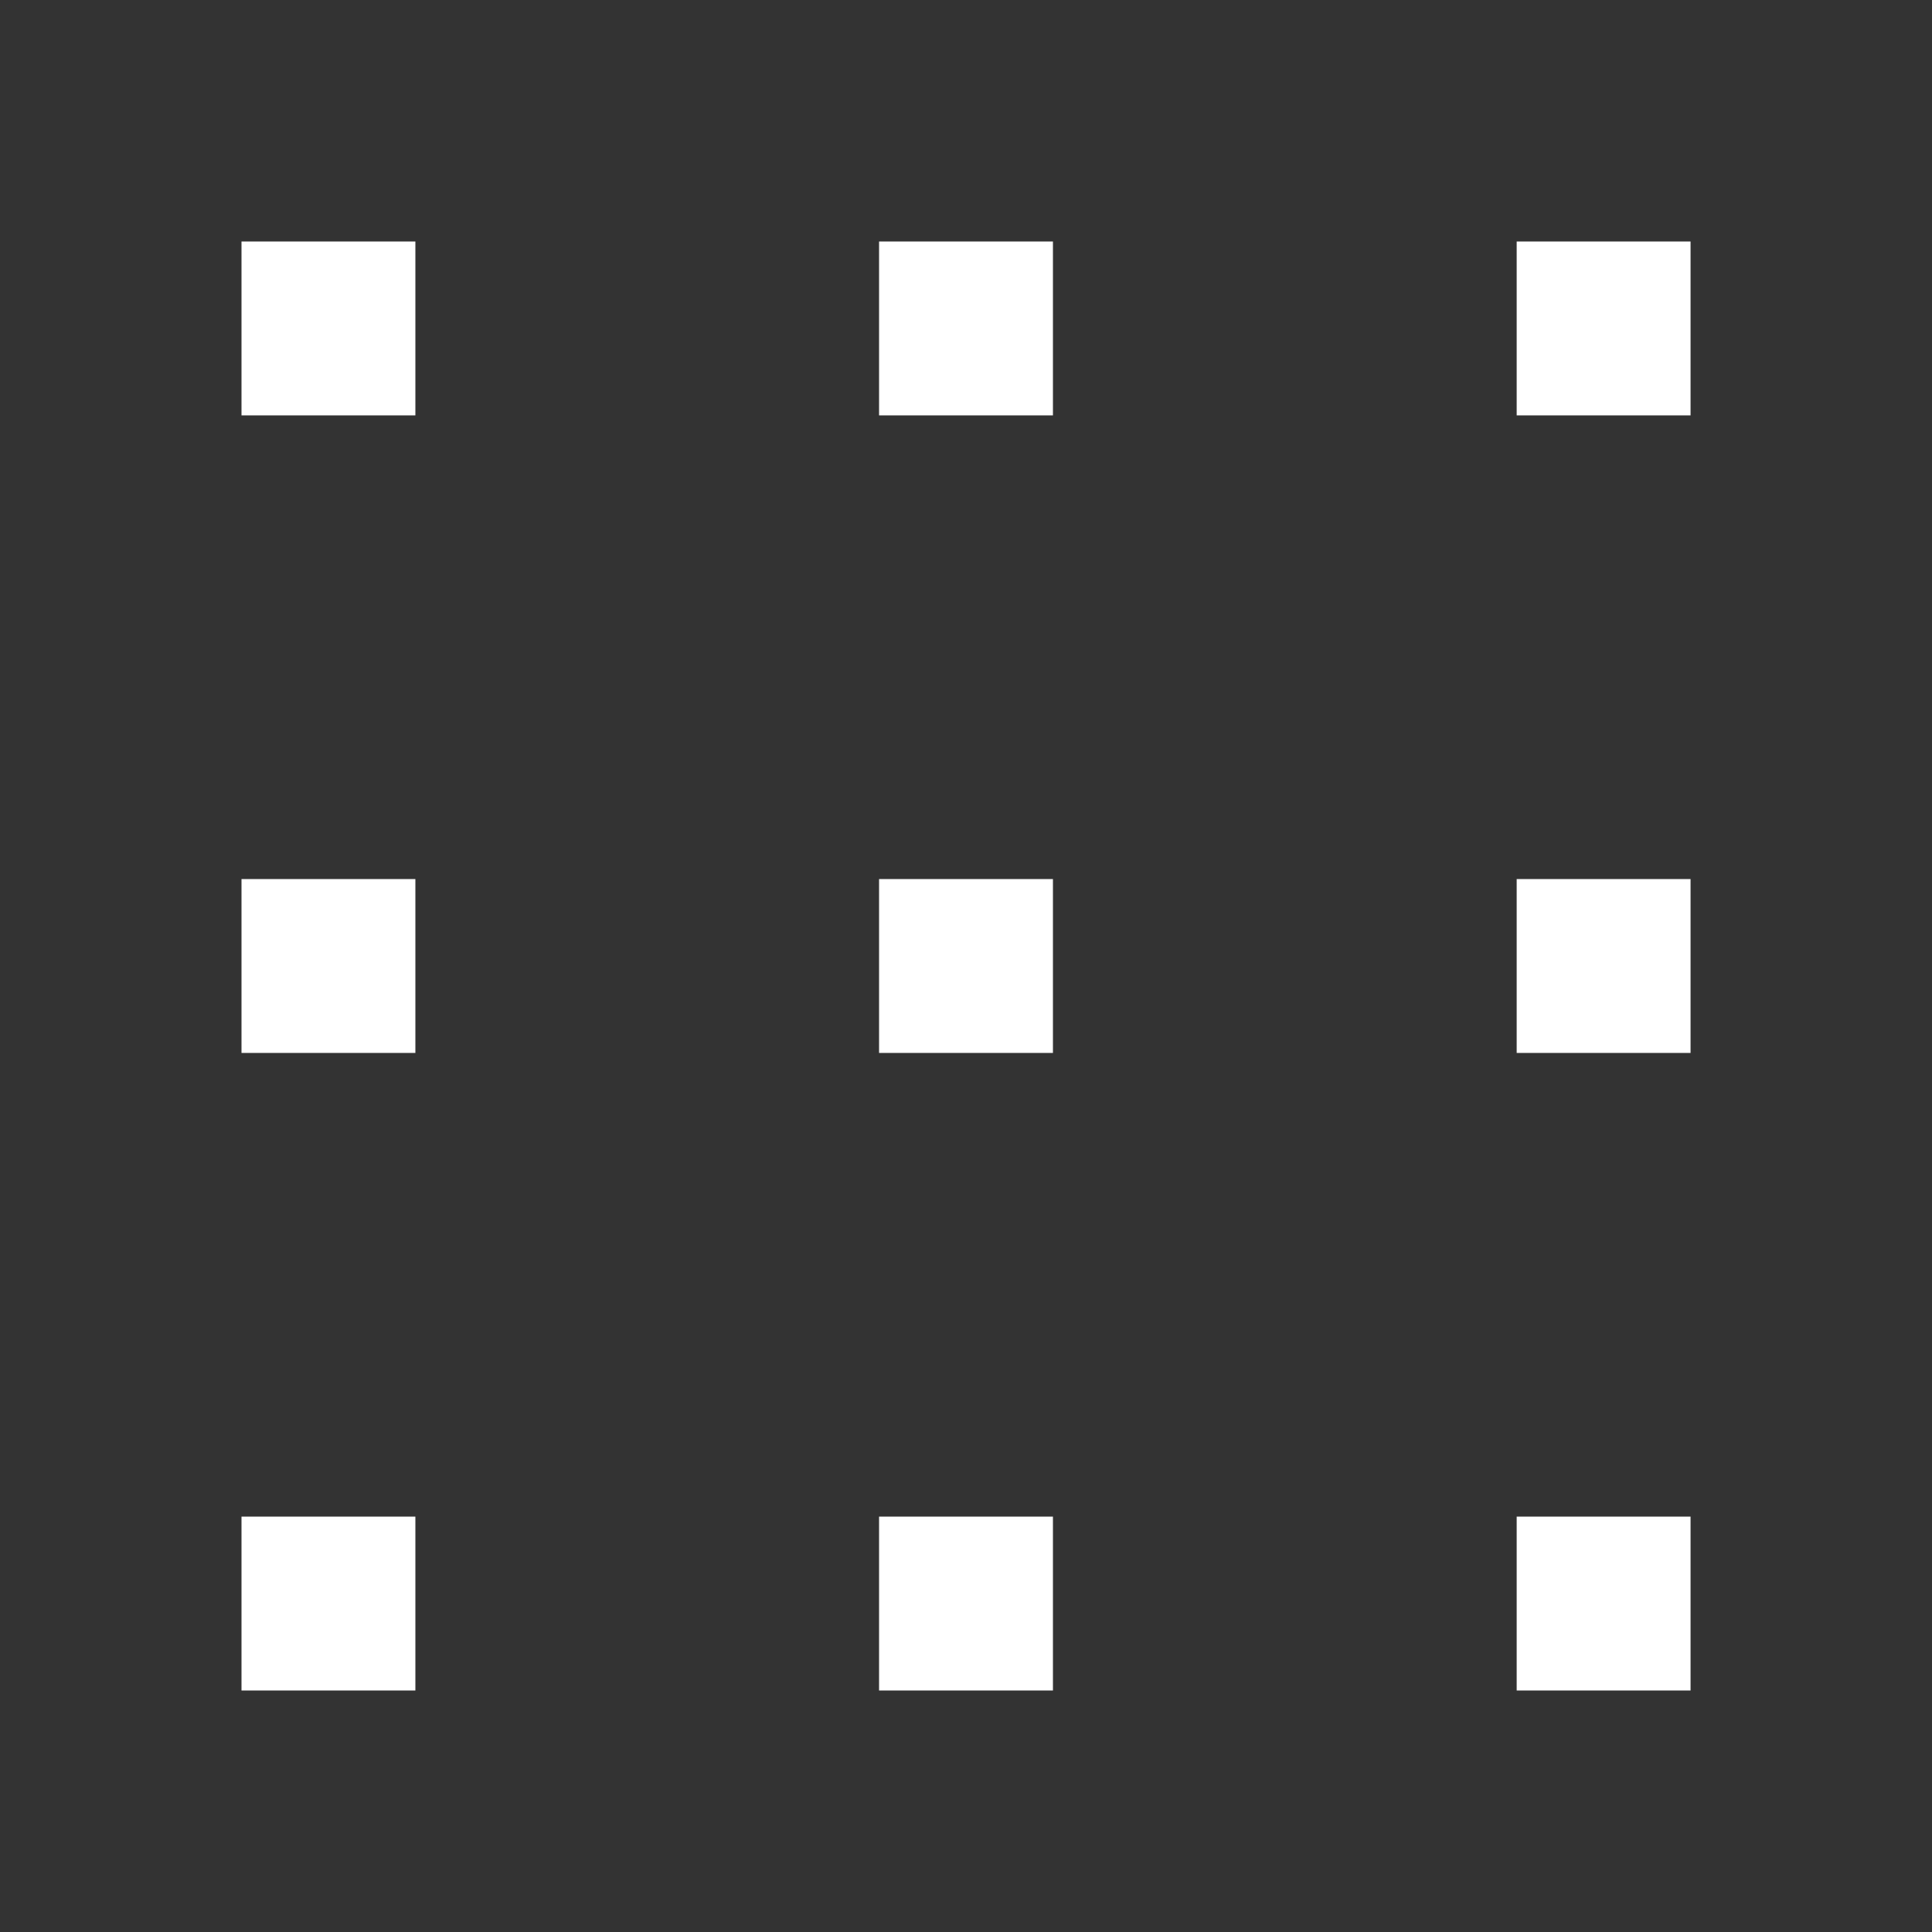
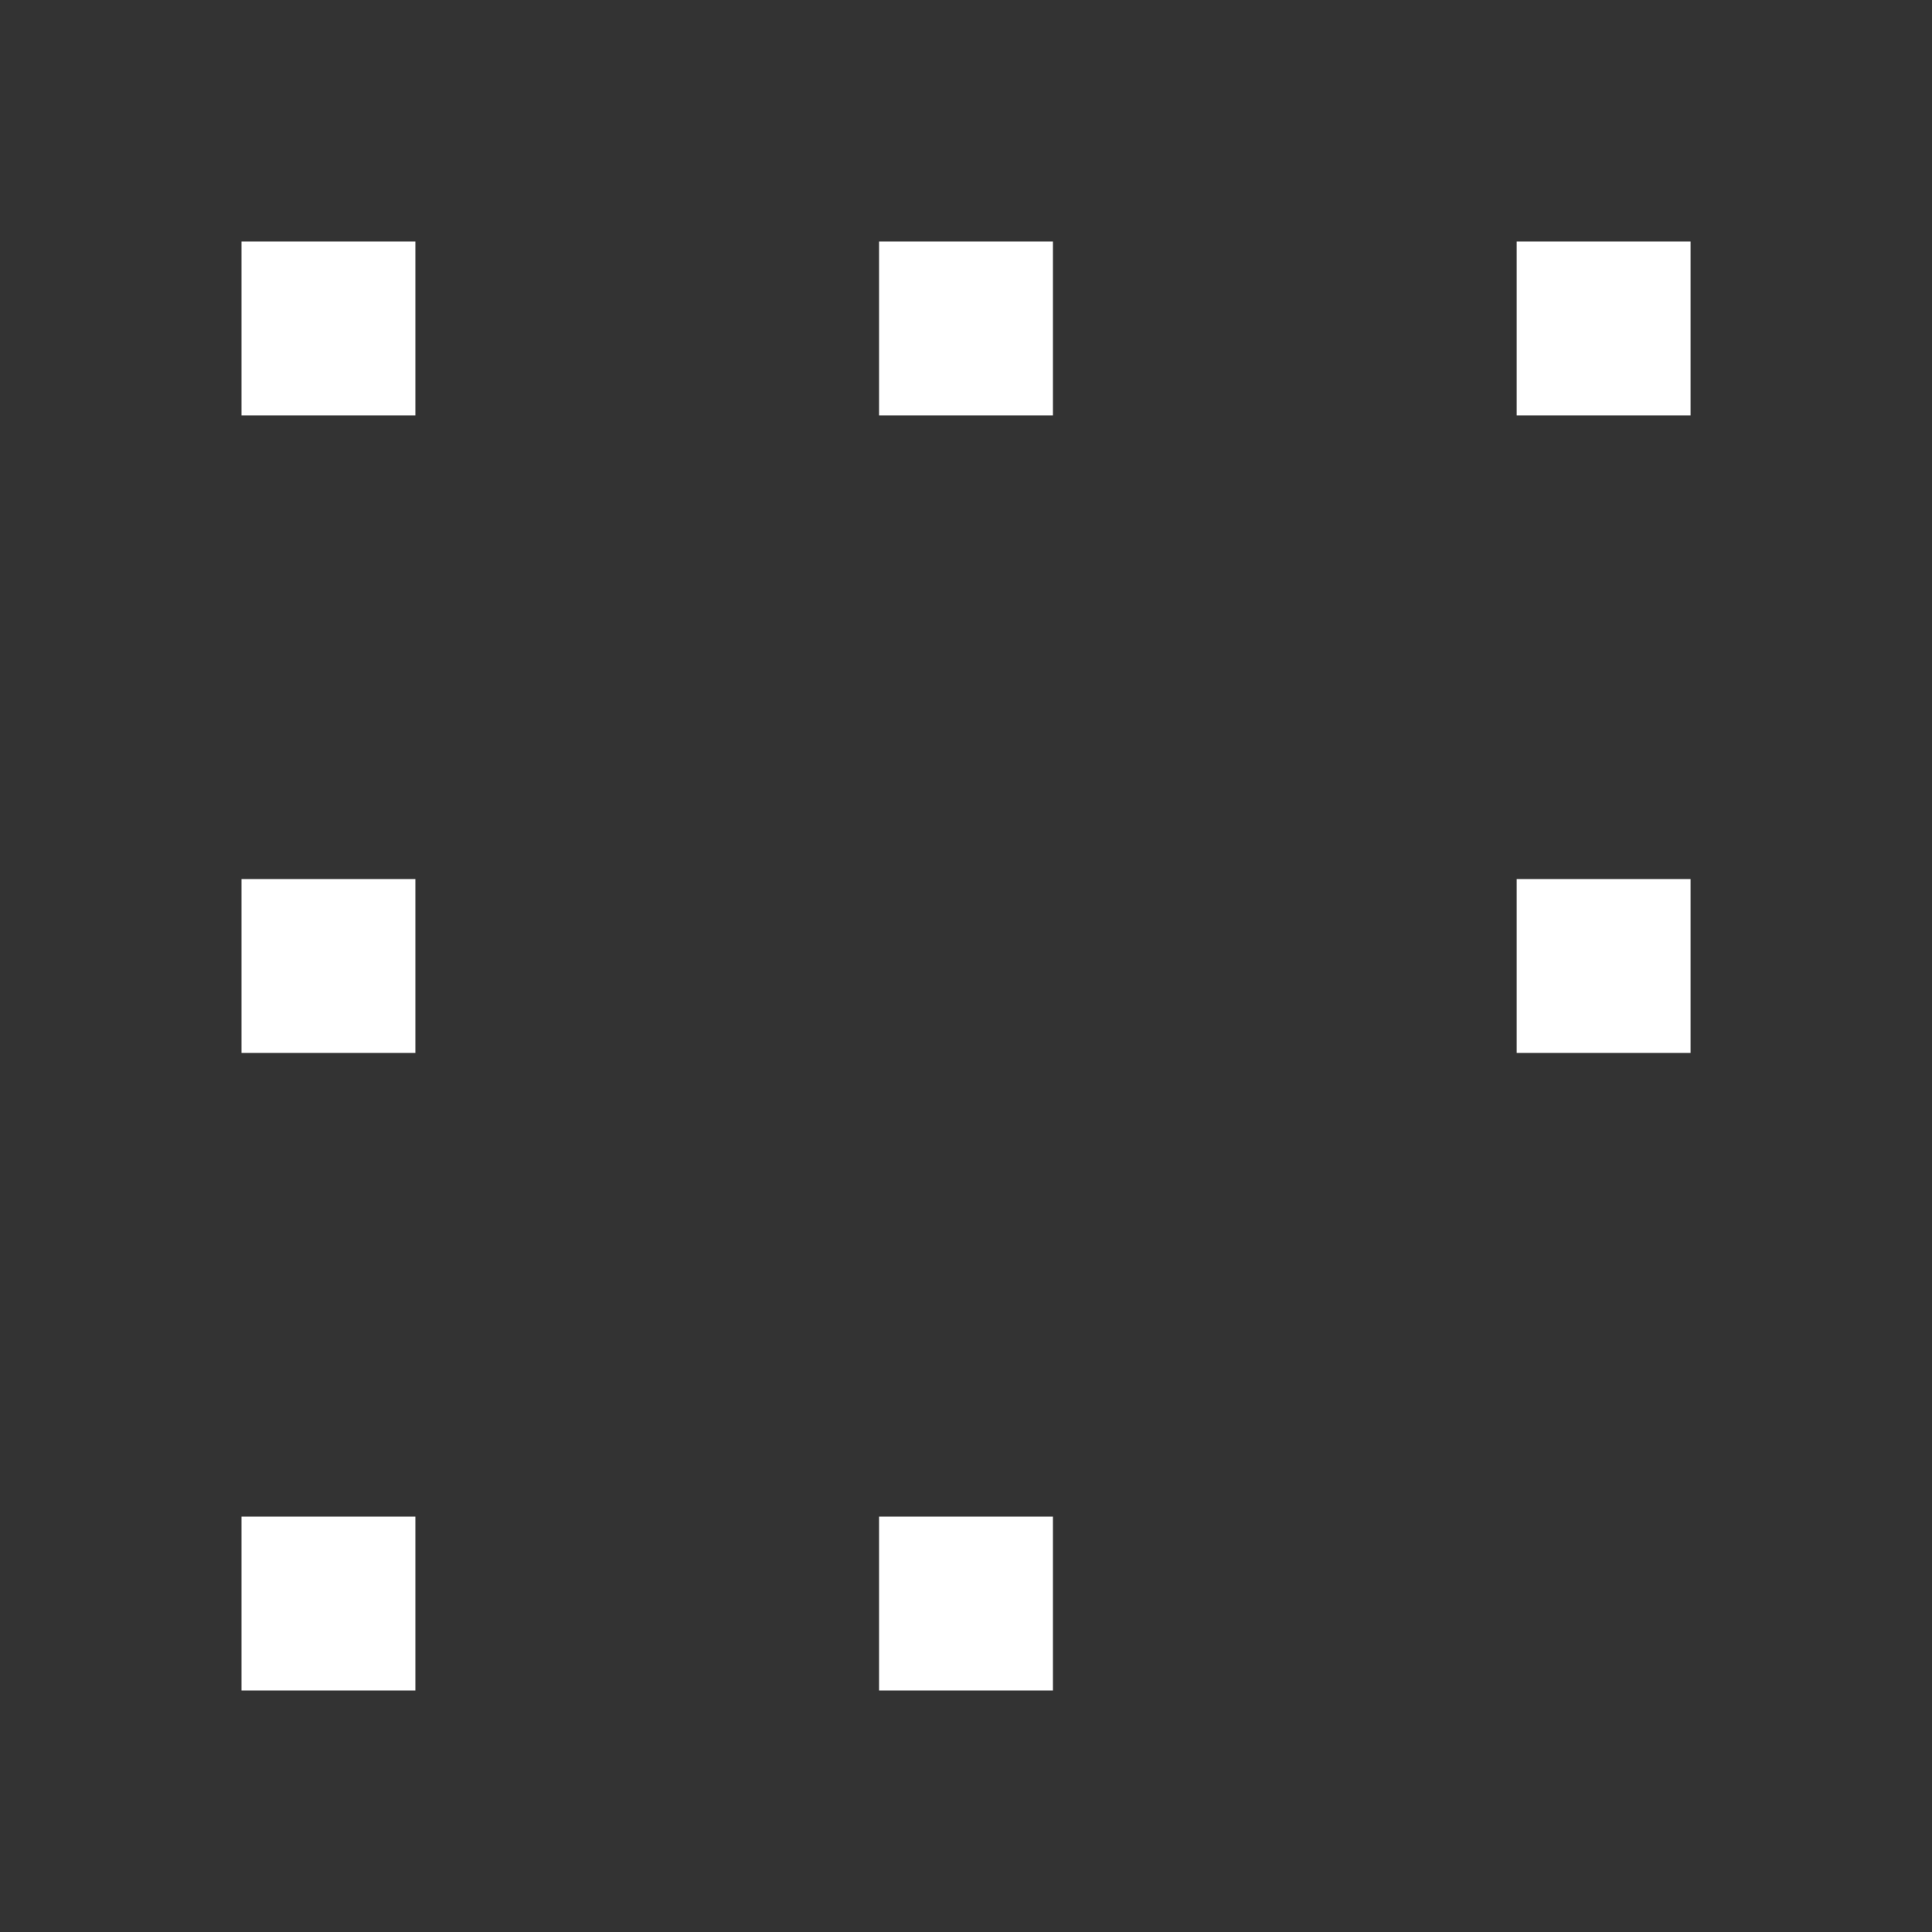
<svg xmlns="http://www.w3.org/2000/svg" width="32" height="32" viewBox="0 0 32 32" fill="none">
  <rect x="0" y="0" width="32" height="32" fill="#333333" stroke="none" />
  <rect x="4" y="4" width="2.88" height="2.88" fill="white" />
  <rect x="4" y="14.56" width="2.88" height="2.88" fill="white" />
  <rect x="4" y="25.12" width="2.88" height="2.88" fill="white" />
  <rect x="14.56" y="4" width="2.88" height="2.88" fill="white" />
-   <rect x="14.56" y="14.56" width="2.88" height="2.88" fill="white" />
  <rect x="14.56" y="25.12" width="2.88" height="2.88" fill="white" />
  <rect x="25.121" y="4" width="2.88" height="2.88" fill="white" />
  <rect x="25.121" y="14.56" width="2.88" height="2.88" fill="white" />
-   <rect x="25.121" y="25.12" width="2.88" height="2.88" fill="white" />
</svg>